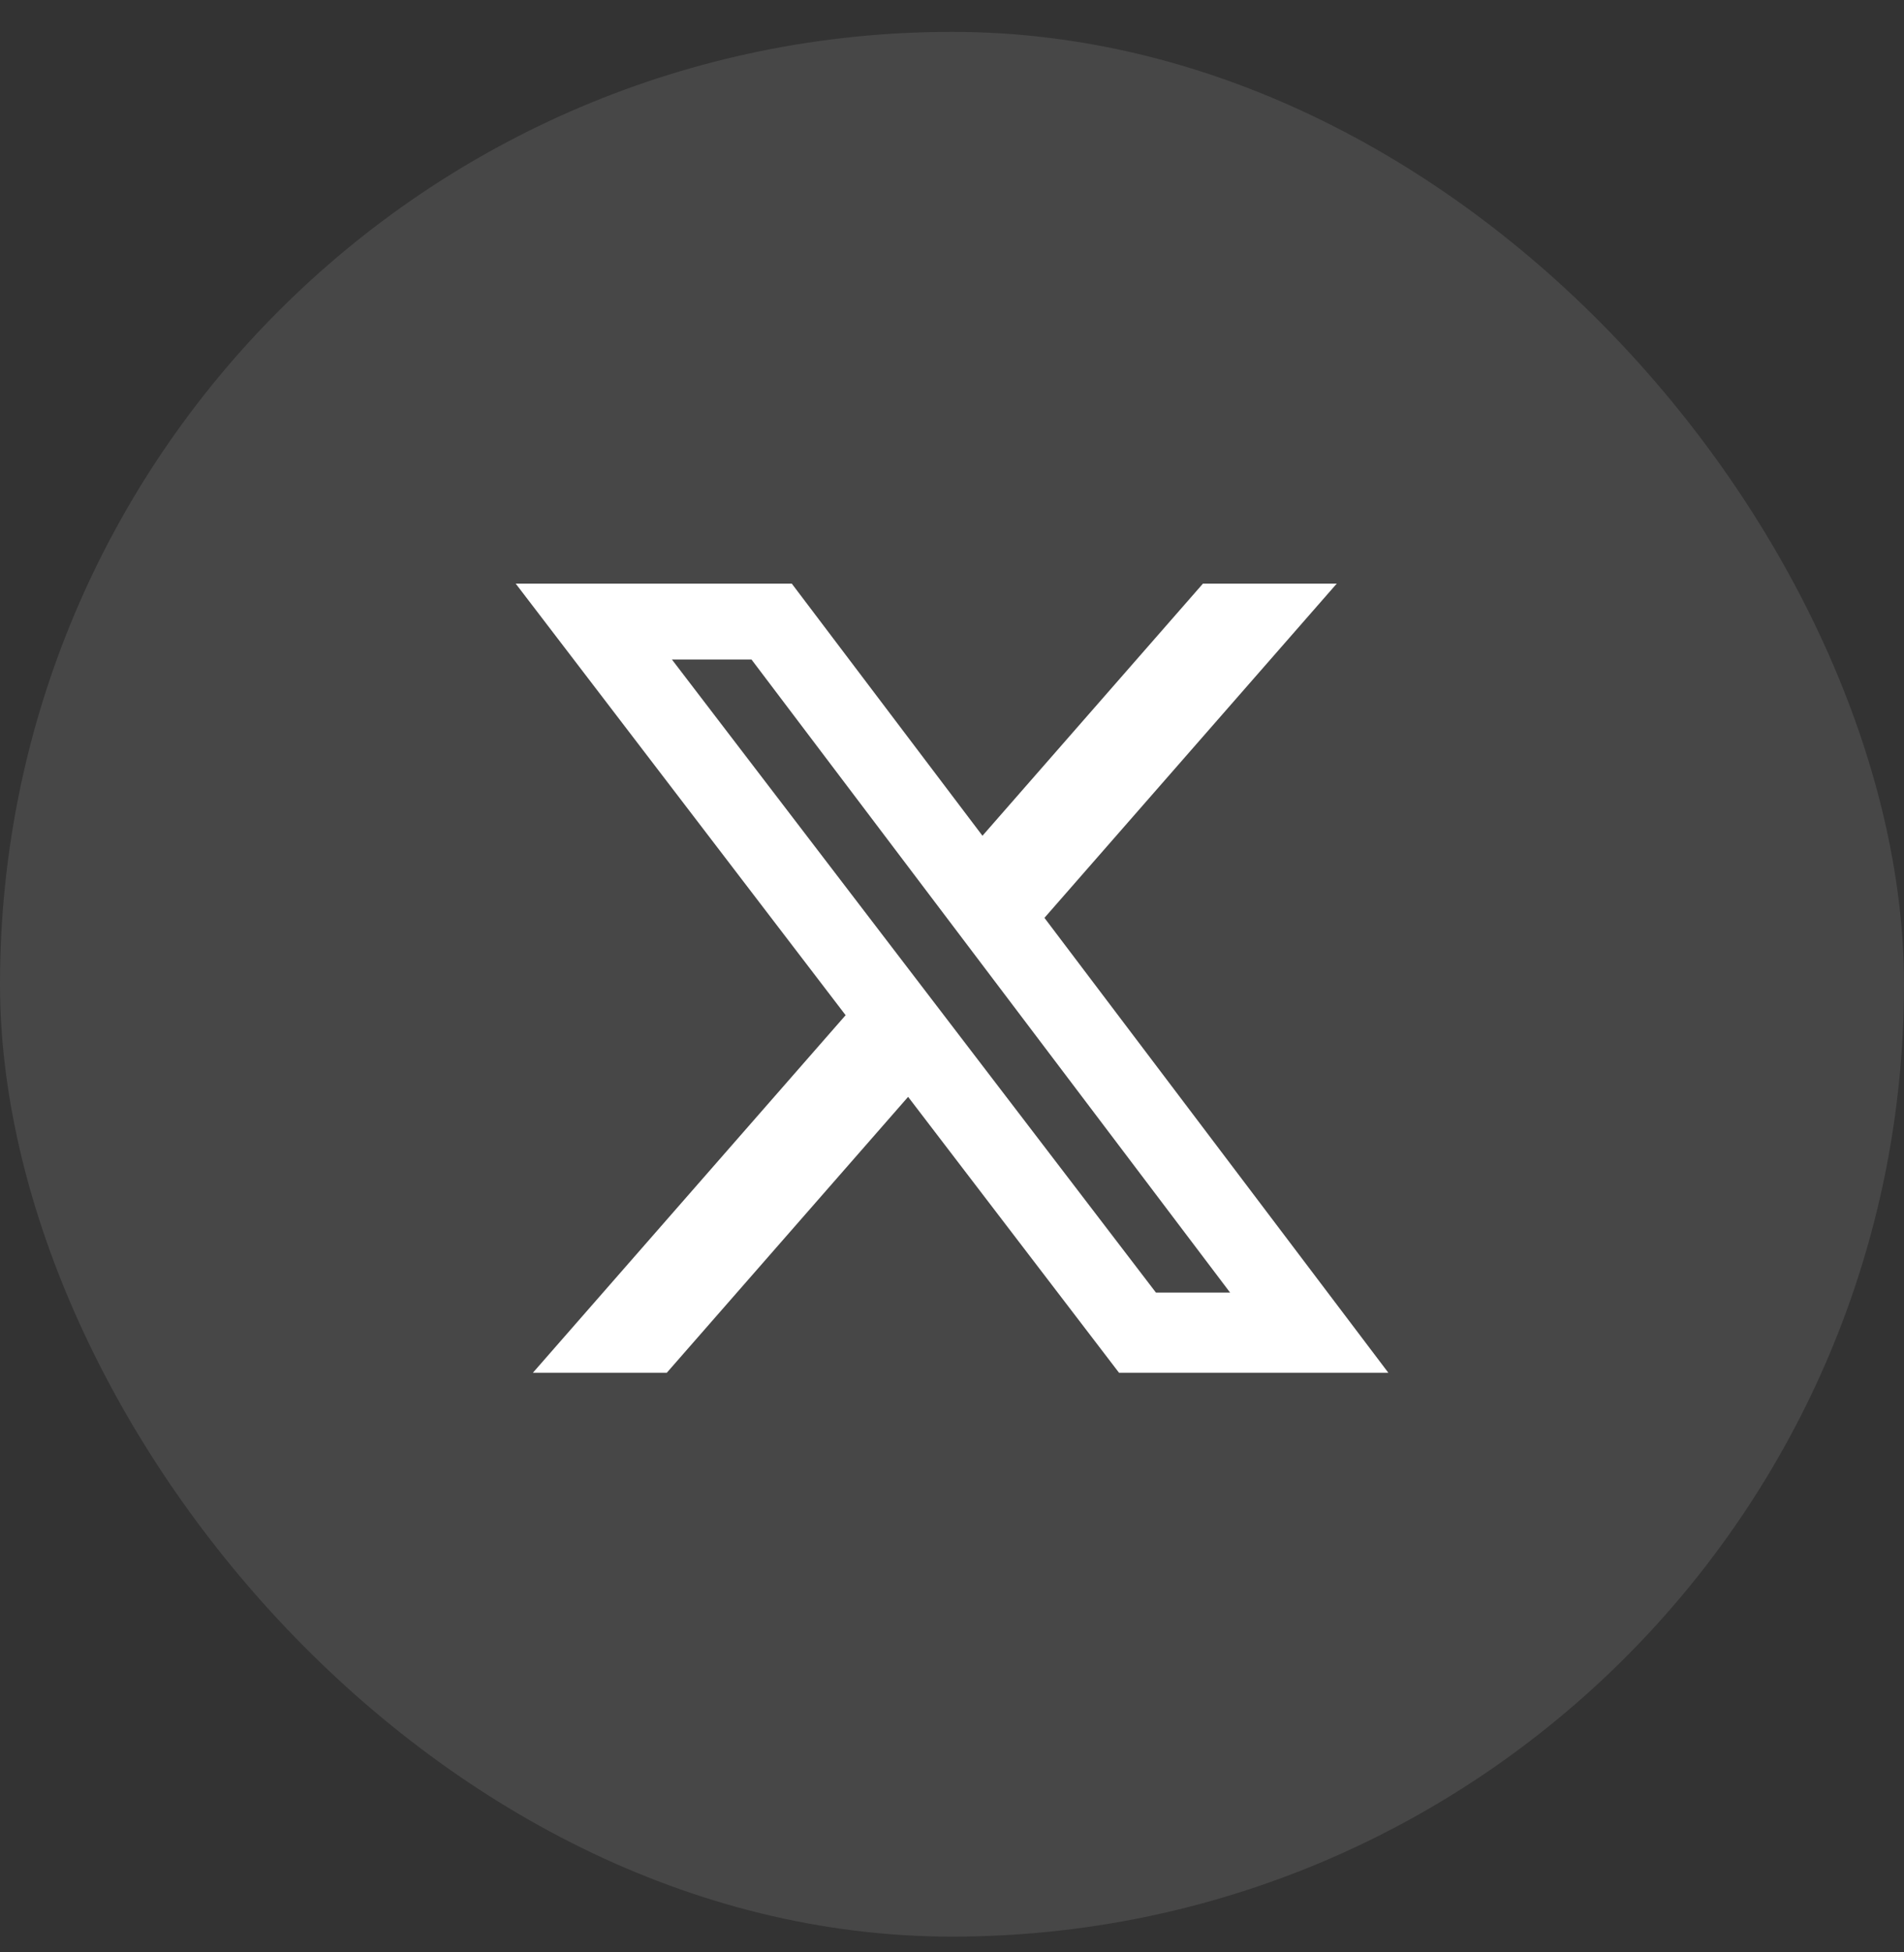
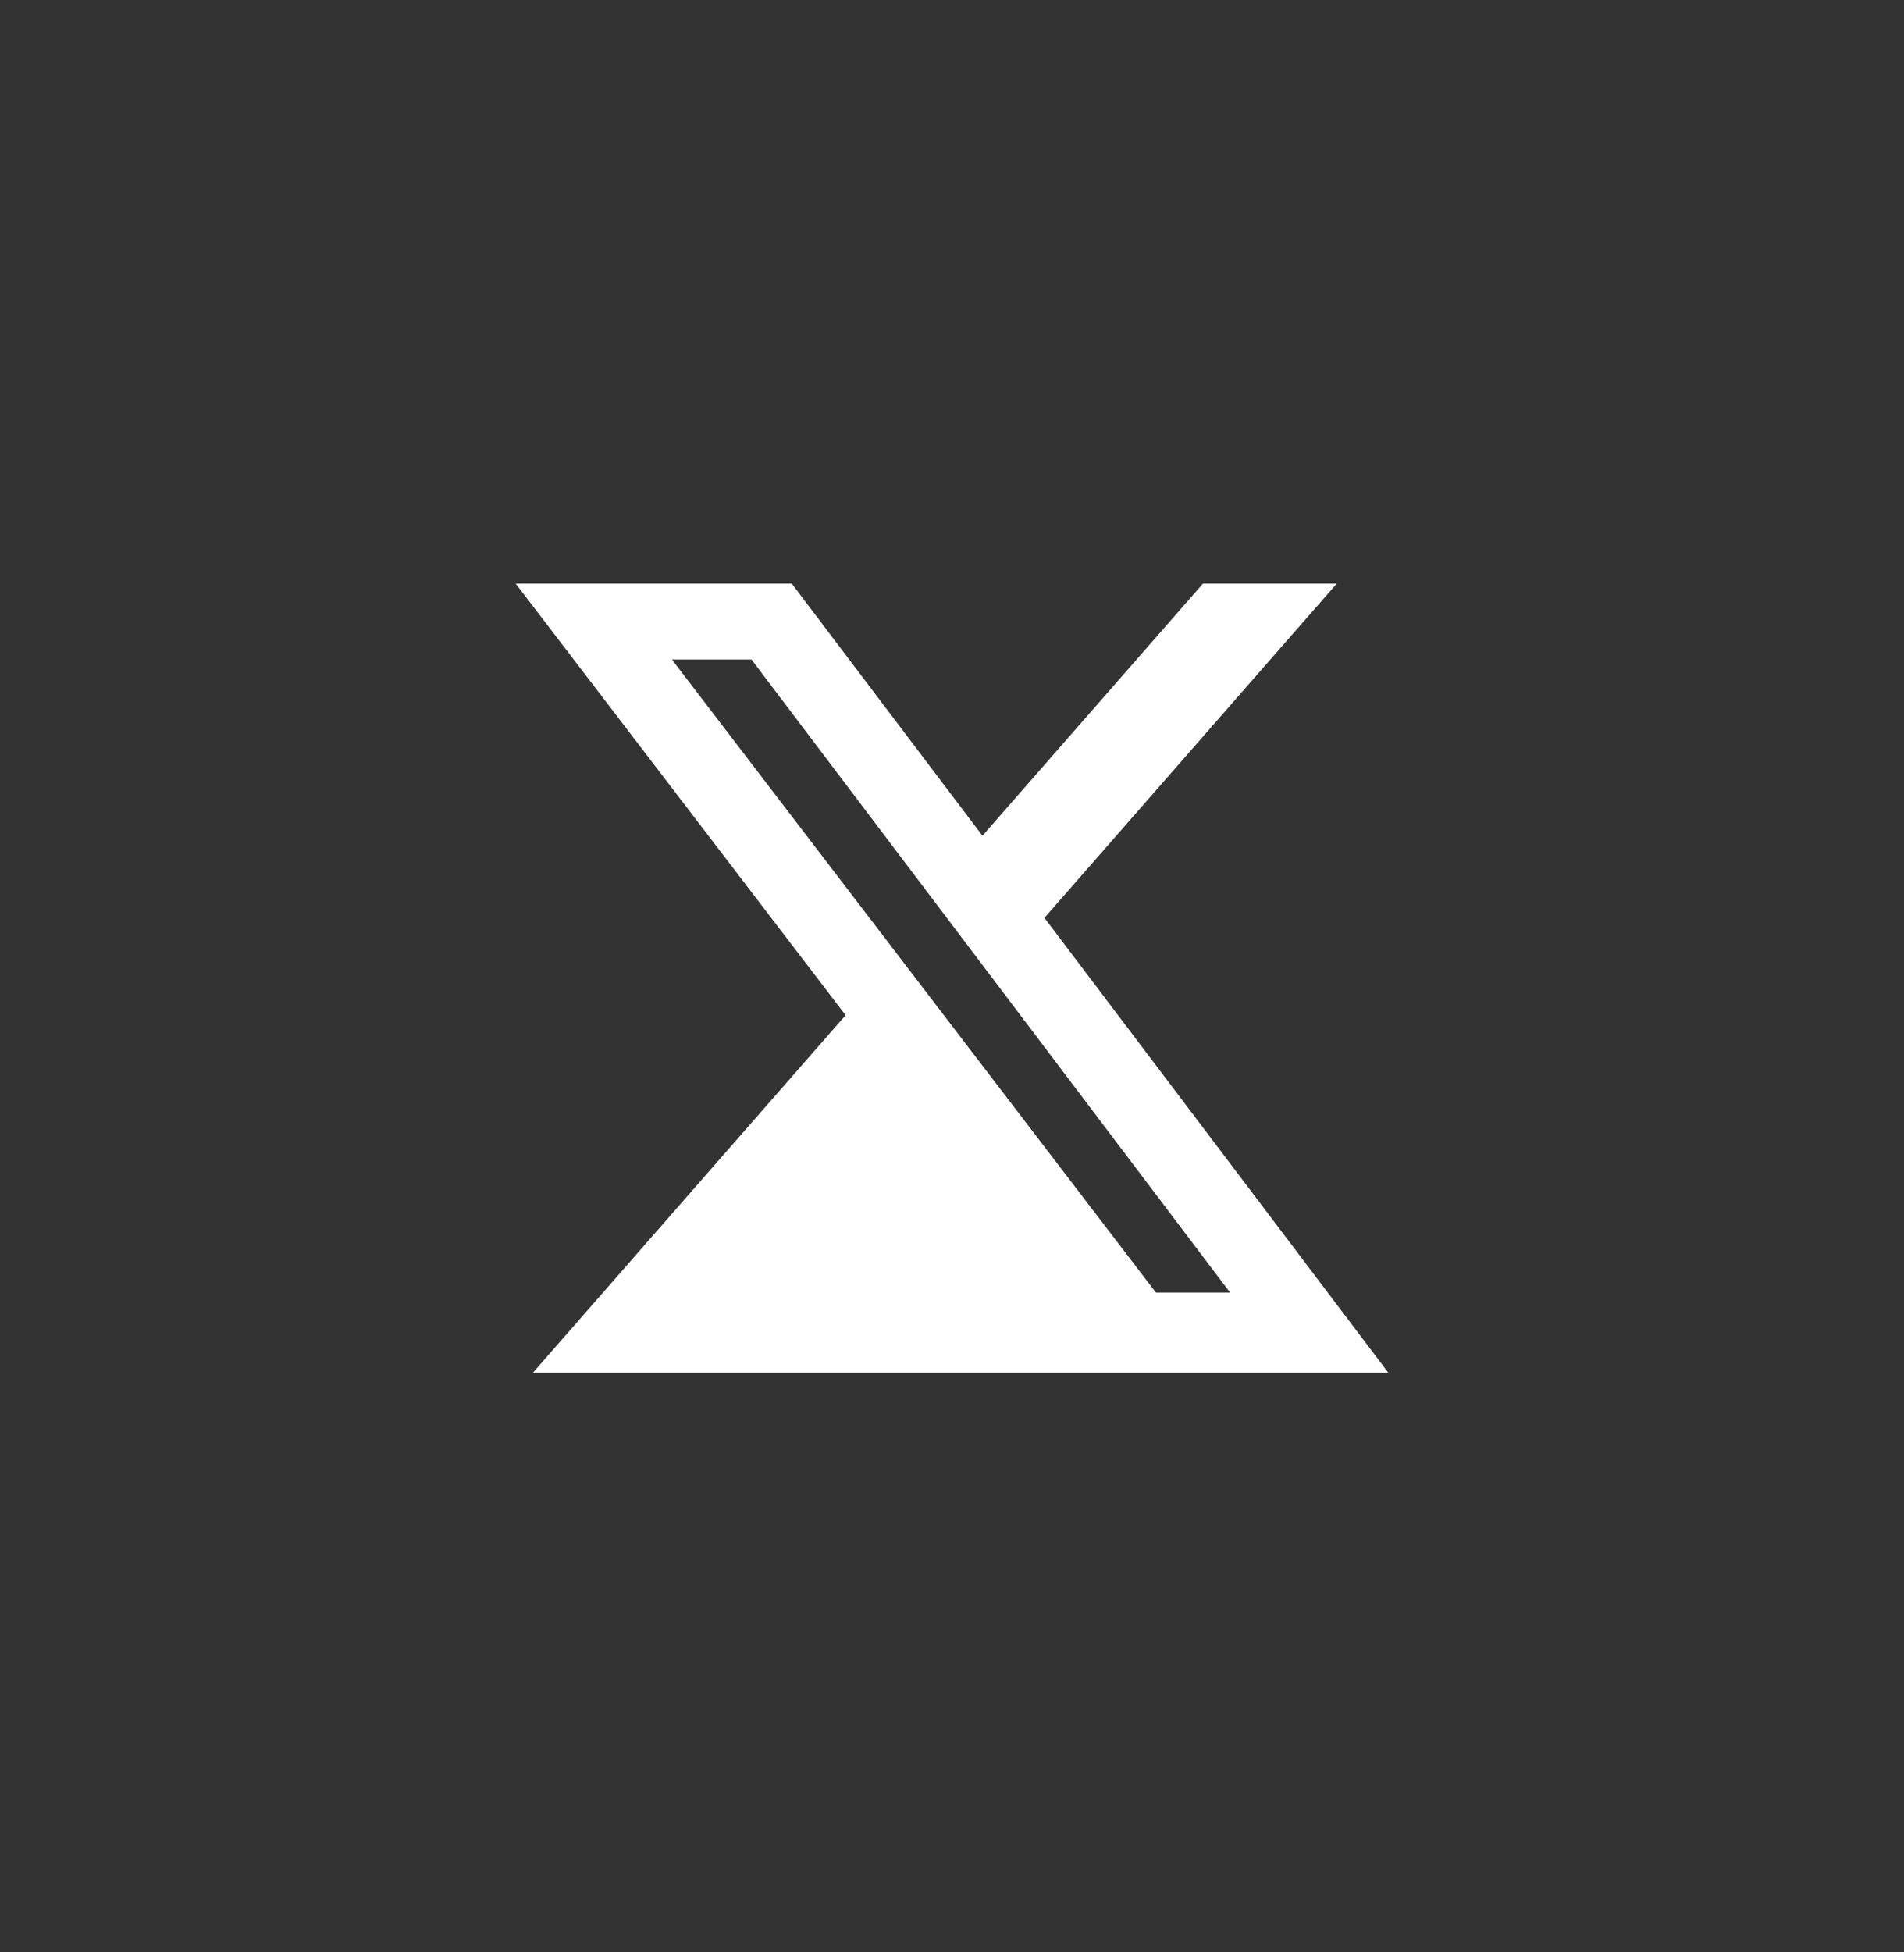
<svg xmlns="http://www.w3.org/2000/svg" width="40" height="41" viewBox="0 0 40 41" fill="none">
  <rect x="0" y="0" width="40" height="41" fill="#333333" stroke="none" />
-   <rect y="0.669" width="40" height="40" rx="20" fill="white" fill-opacity="0.1" />
-   <path d="M25.272 12.256H28.083L21.942 19.275L29.167 28.828H23.509L19.078 23.034L14.008 28.828H11.195L17.765 21.319L10.834 12.256H16.634L20.64 17.551L25.272 12.256ZM24.285 27.145H25.843L15.788 13.85H14.116L24.285 27.145Z" fill="white" />
+   <path d="M25.272 12.256H28.083L21.942 19.275L29.167 28.828H23.509L14.008 28.828H11.195L17.765 21.319L10.834 12.256H16.634L20.64 17.551L25.272 12.256ZM24.285 27.145H25.843L15.788 13.85H14.116L24.285 27.145Z" fill="white" />
</svg>